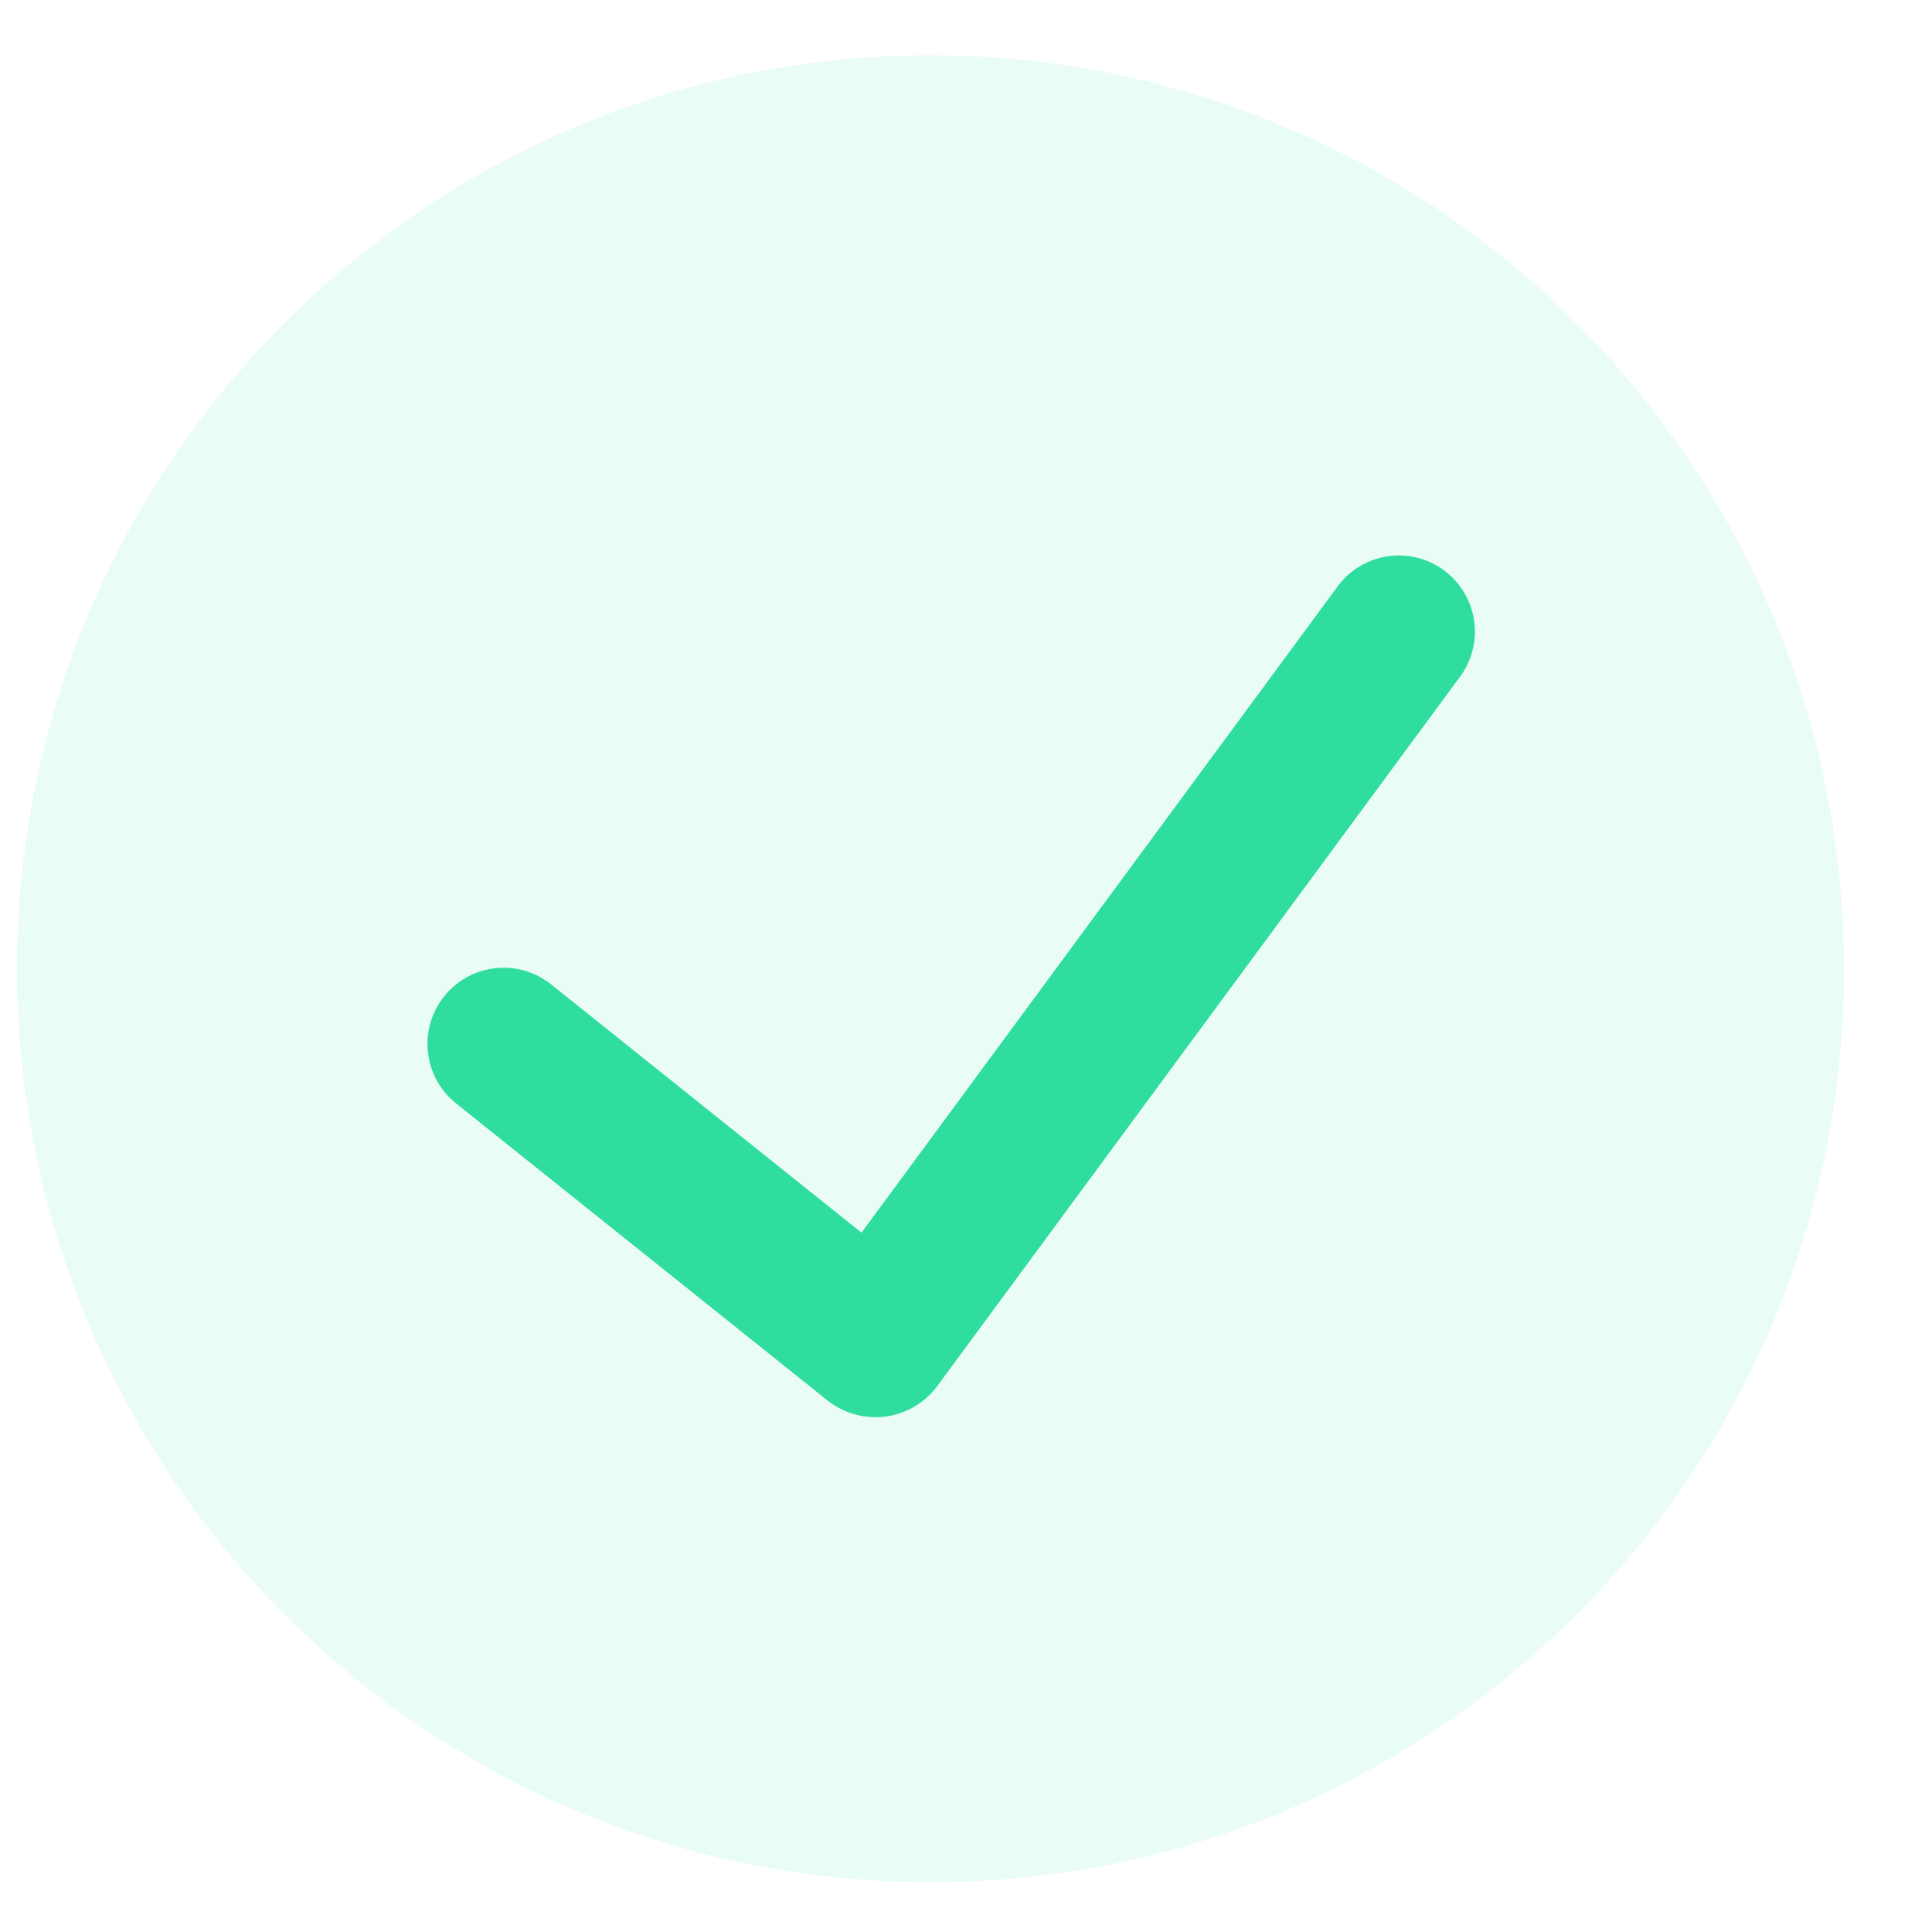
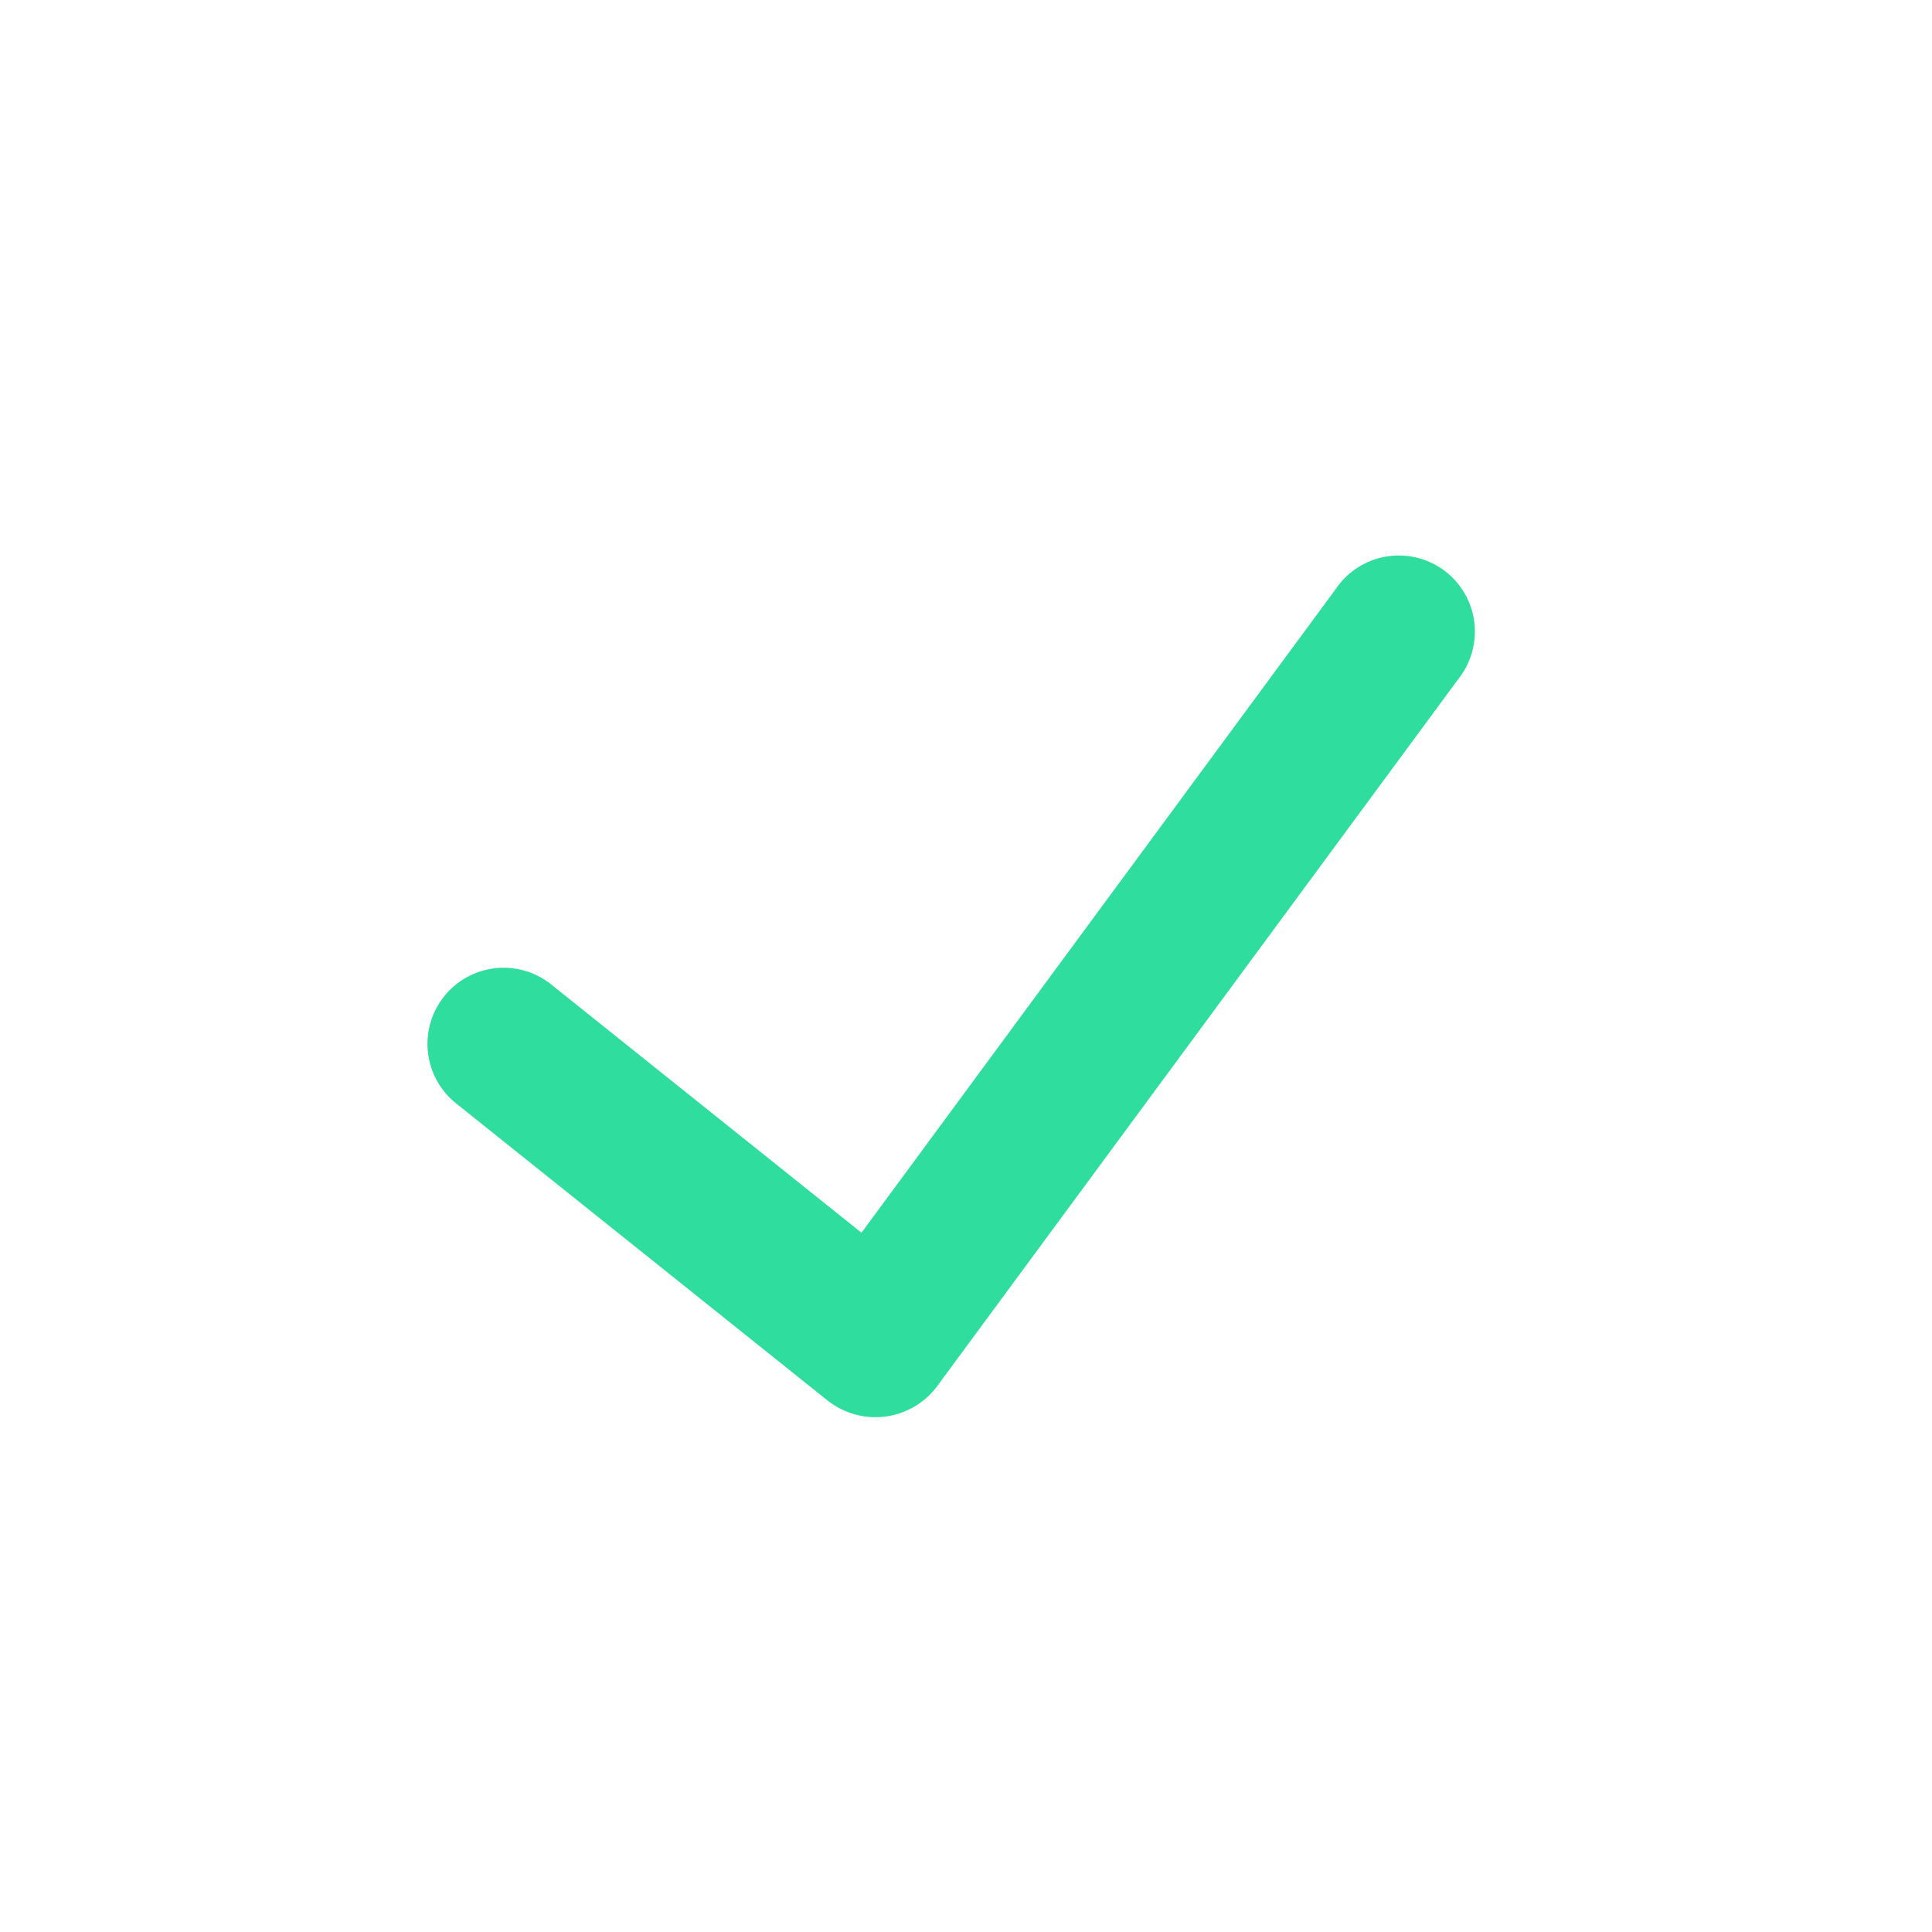
<svg xmlns="http://www.w3.org/2000/svg" width="20" height="20" viewBox="0 0 20 20" fill="none">
-   <path d="M9.633 0.572C4.41 0.572 0.177 4.805 0.177 10.028C0.177 15.25 4.41 19.484 9.633 19.484C14.855 19.484 19.089 15.25 19.089 10.028C19.083 4.808 14.853 0.578 9.633 0.572Z" fill="#2FDD9E" fill-opacity="0.104" />
  <path d="M15.093 7.034L9.699 14.353C9.571 14.524 9.379 14.636 9.167 14.664C8.955 14.692 8.741 14.633 8.572 14.502L4.721 11.422C4.381 11.15 4.326 10.654 4.598 10.314C4.87 9.974 5.366 9.919 5.706 10.191L8.918 12.761L13.825 6.101C13.985 5.86 14.266 5.726 14.555 5.754C14.844 5.781 15.094 5.965 15.207 6.233C15.319 6.5 15.275 6.808 15.093 7.034Z" fill="#2FDD9E" />
</svg>